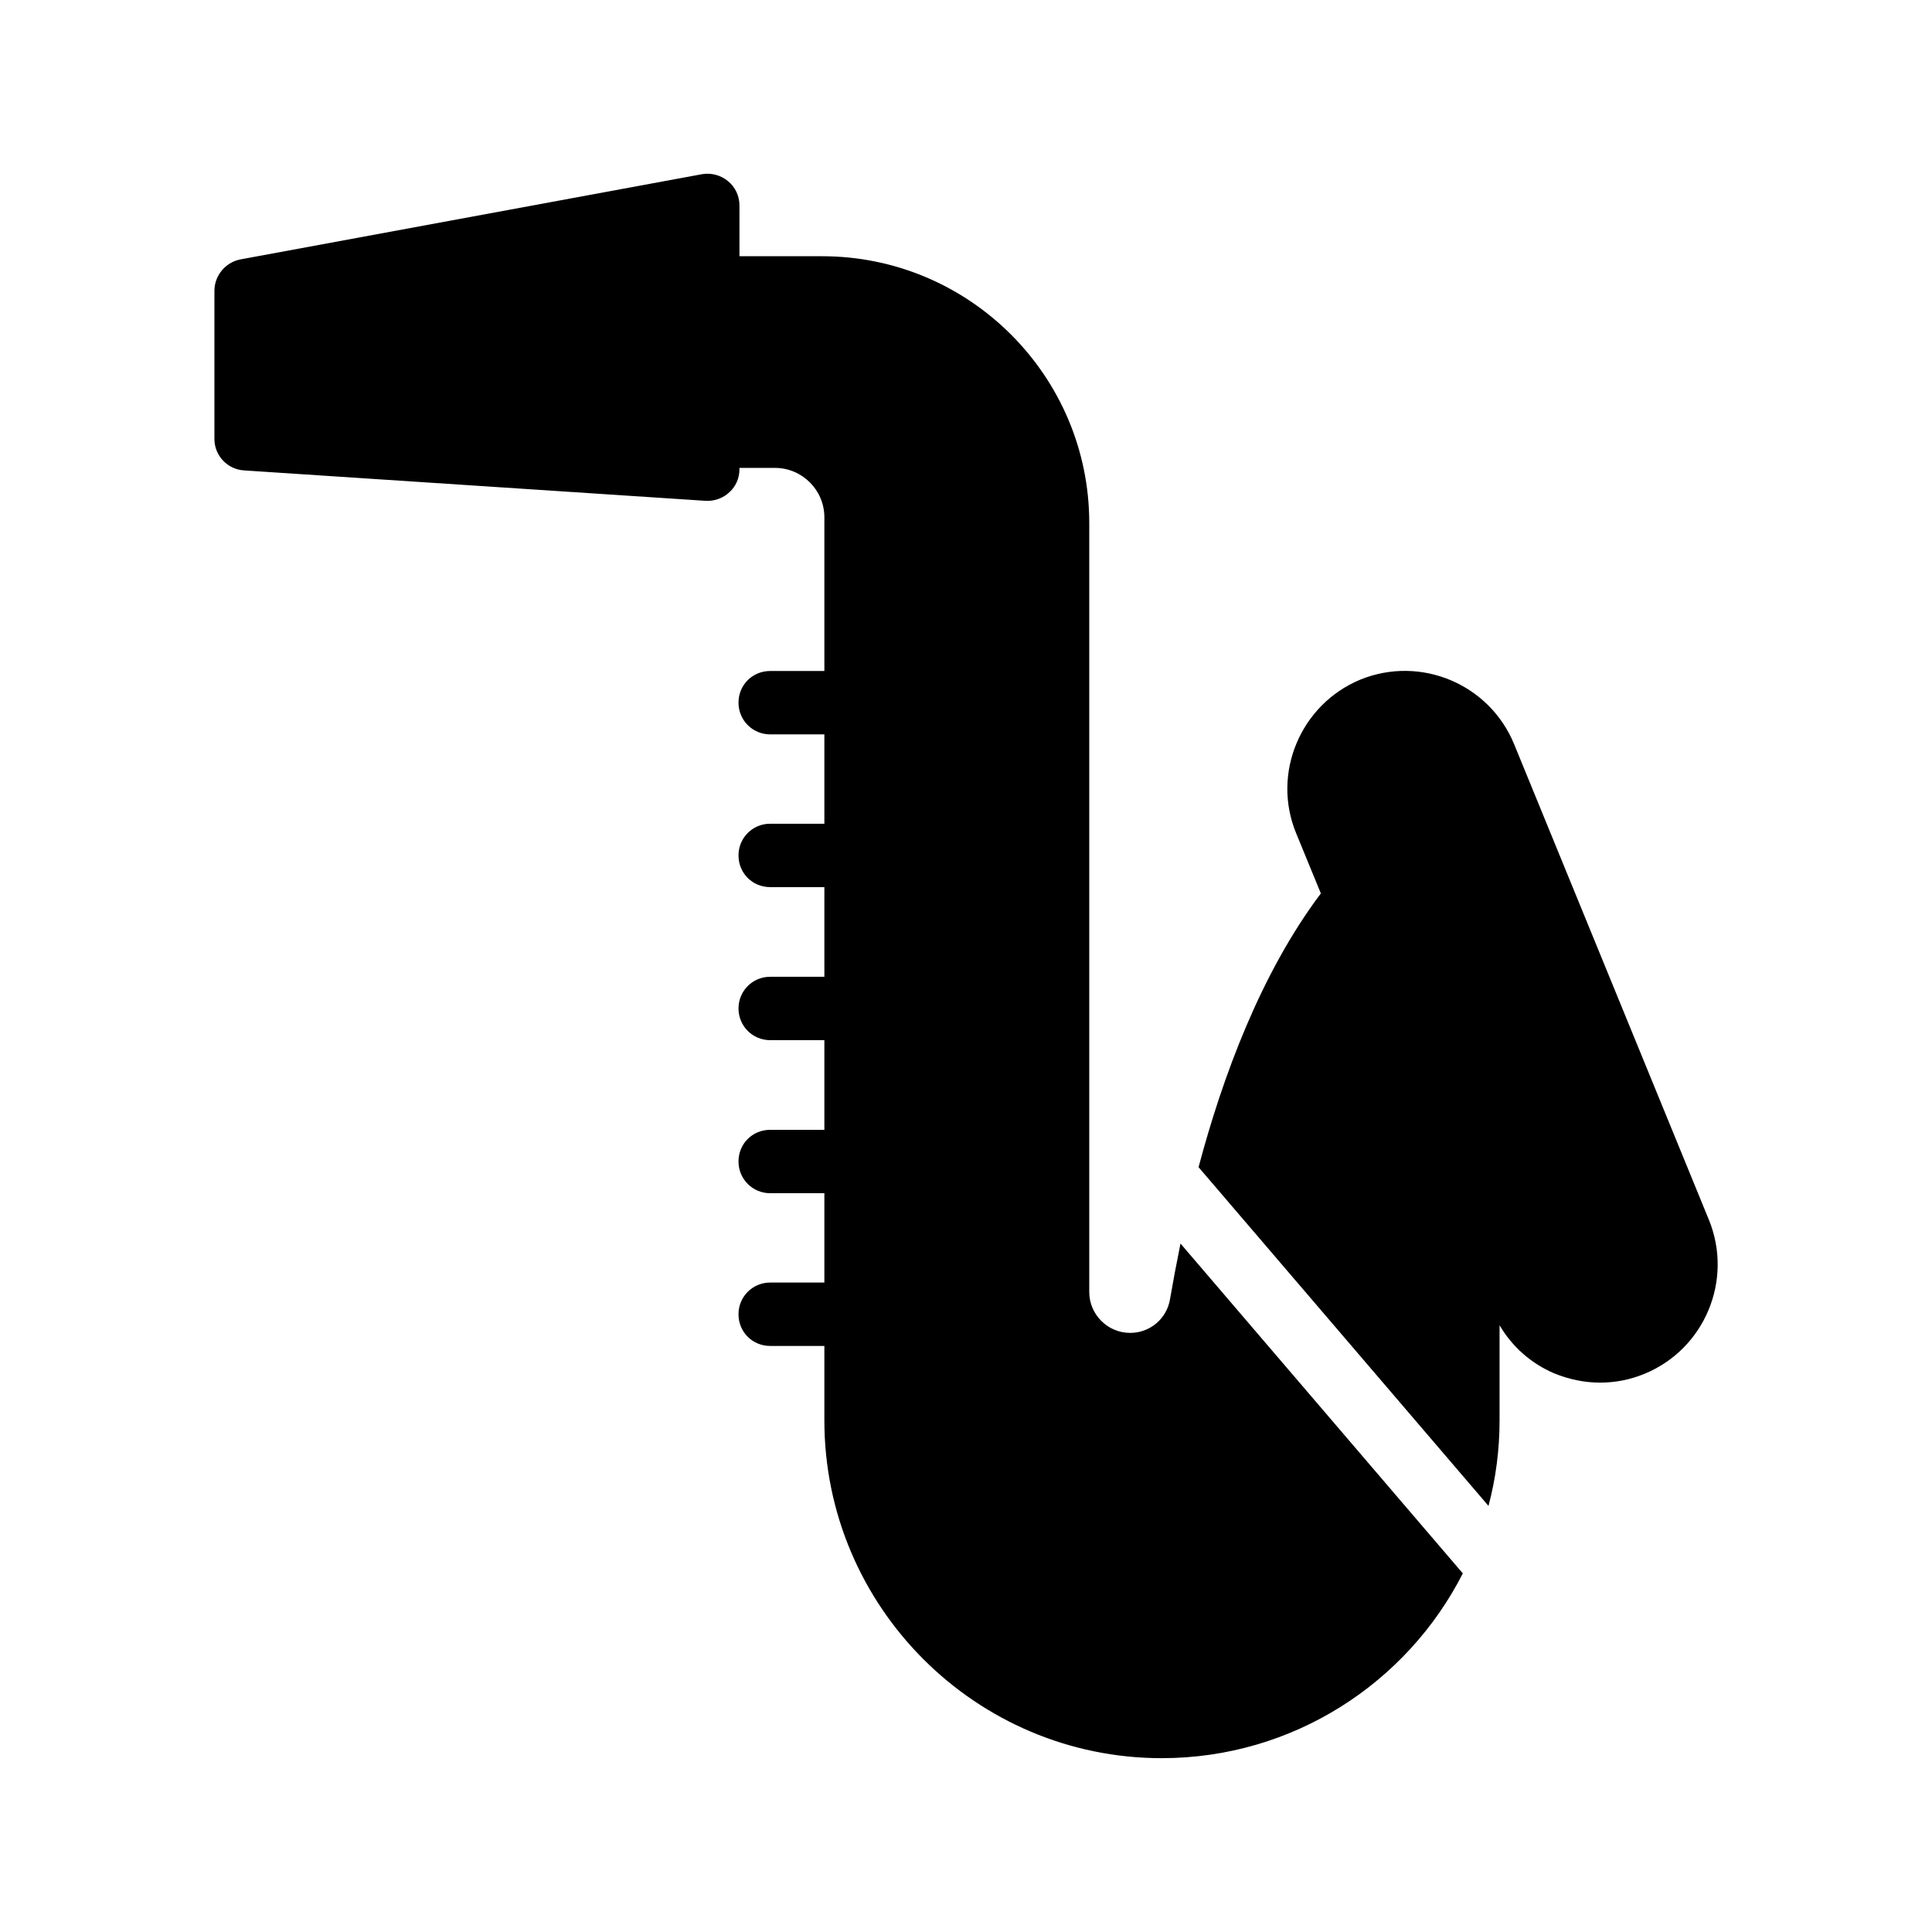
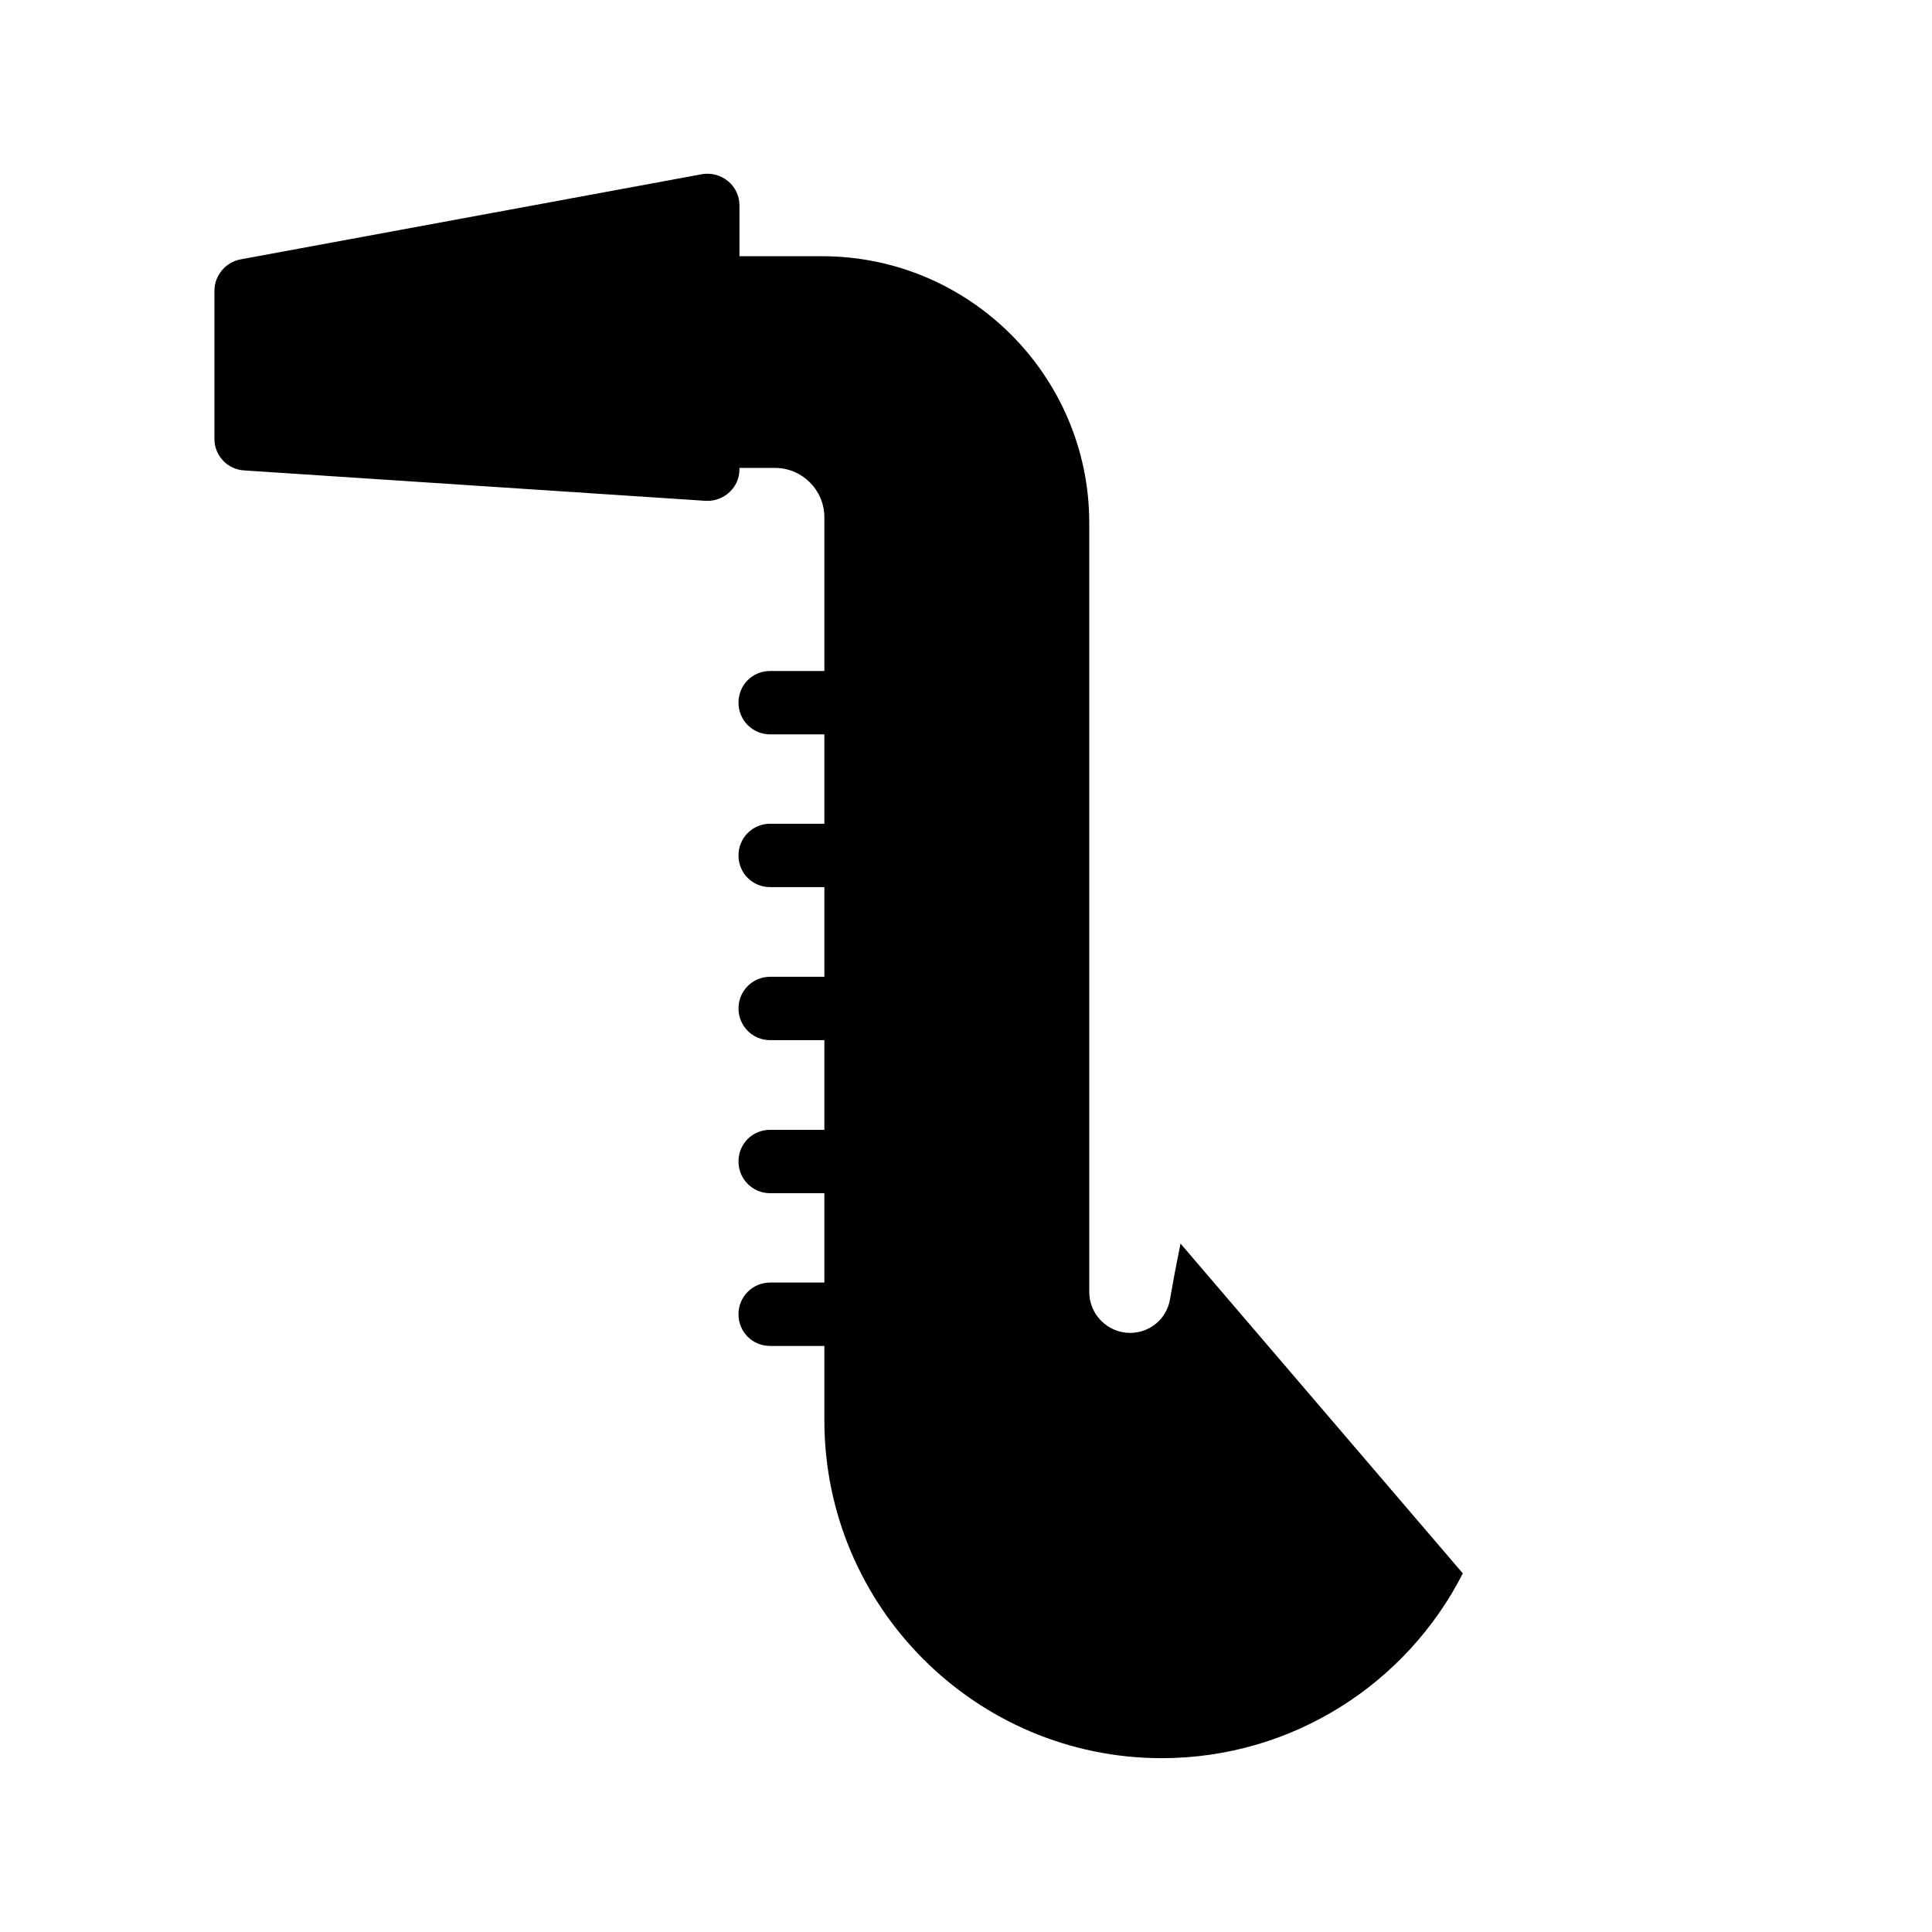
<svg xmlns="http://www.w3.org/2000/svg" fill="#000000" width="800px" height="800px" version="1.1" viewBox="144 144 512 512">
  <g>
    <path d="m531.66 560.96-74.816-87.41c-1.09 5.375-2.016 10.328-2.769 14.695-0.84 5.207-5.289 8.984-10.578 8.984-5.961 0-10.832-4.871-10.832-10.832v-203.79c0-38.961-31.738-70.703-70.785-70.703h-21.914l-0.004-13.43c0-2.519-1.09-4.871-3.023-6.465-1.93-1.594-4.449-2.266-6.887-1.848l-122.34 22.586c-3.945 0.754-6.887 4.281-6.887 8.312v39.297c0 4.367 3.441 8.062 7.894 8.312l122.34 8.062h0.504c2.098 0 4.199-0.84 5.711-2.266 1.762-1.594 2.688-3.777 2.688-6.129v-0.336h9.406c7.223 0 13.098 5.879 13.098 13.098v40.723h-14.359c-4.703 0-8.398 3.695-8.398 8.398 0 4.617 3.695 8.398 8.398 8.398h14.359v23.68h-14.359c-4.703 0-8.398 3.777-8.398 8.398 0 4.703 3.695 8.398 8.398 8.398h14.359v23.762h-14.359c-4.703 0-8.398 3.777-8.398 8.398 0 4.617 3.695 8.398 8.398 8.398h14.359v23.762h-14.359c-4.703 0-8.398 3.695-8.398 8.398 0 4.617 3.695 8.398 8.398 8.398h14.359v23.68h-14.359c-4.703 0-8.398 3.777-8.398 8.398 0 4.703 3.695 8.398 8.398 8.398h14.359v19.734c0 49.375 40.137 89.512 89.426 89.512 34.762-0.02 64.992-19.918 79.77-48.973z" />
-     <path d="m545.26 341.22c-6.551-15.953-24.77-23.594-40.723-17.129-15.871 6.551-23.594 24.855-17.047 40.723l6.551 15.953c-15.871 21.074-26.031 48.535-32.41 72.547l76.832 89.762c1.93-7.223 2.938-14.863 2.938-22.672v-25.191c3.359 5.711 8.398 10.16 14.527 12.762 3.945 1.594 7.977 2.434 12.09 2.434 4.031 0 7.977-0.754 11.84-2.352 15.871-6.551 23.512-24.77 17.047-40.723z" />
  </g>
</svg>